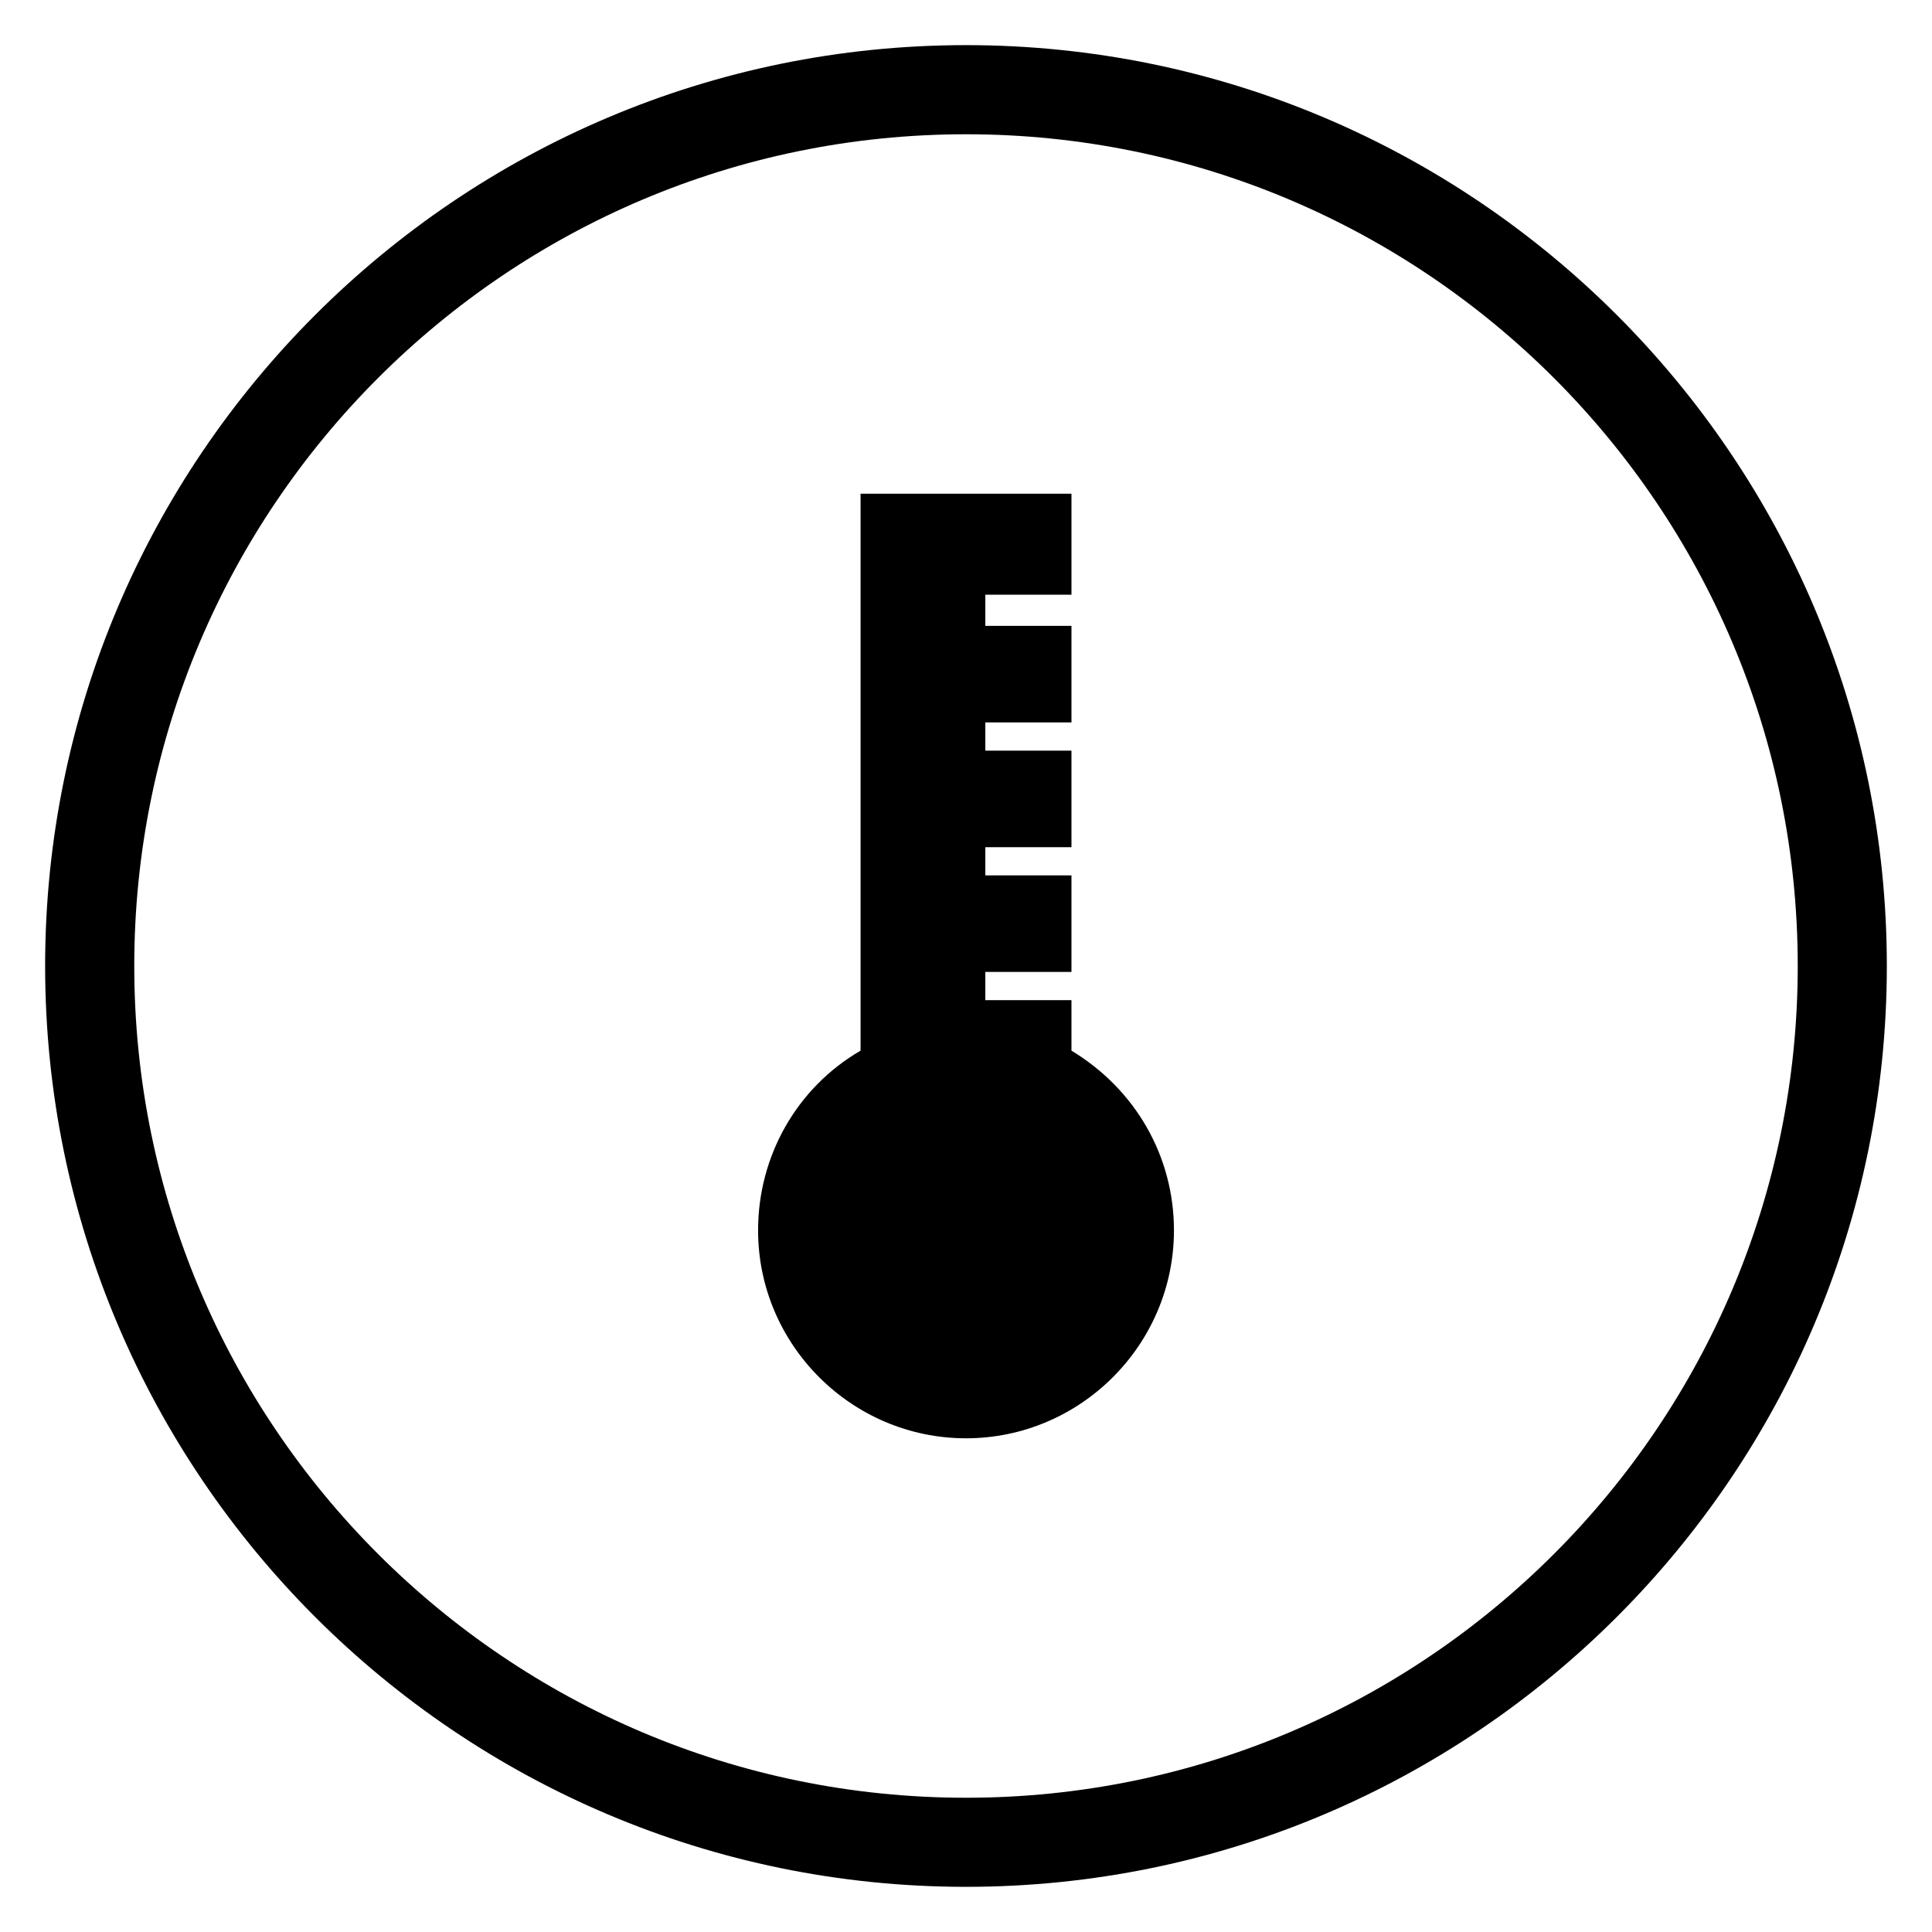
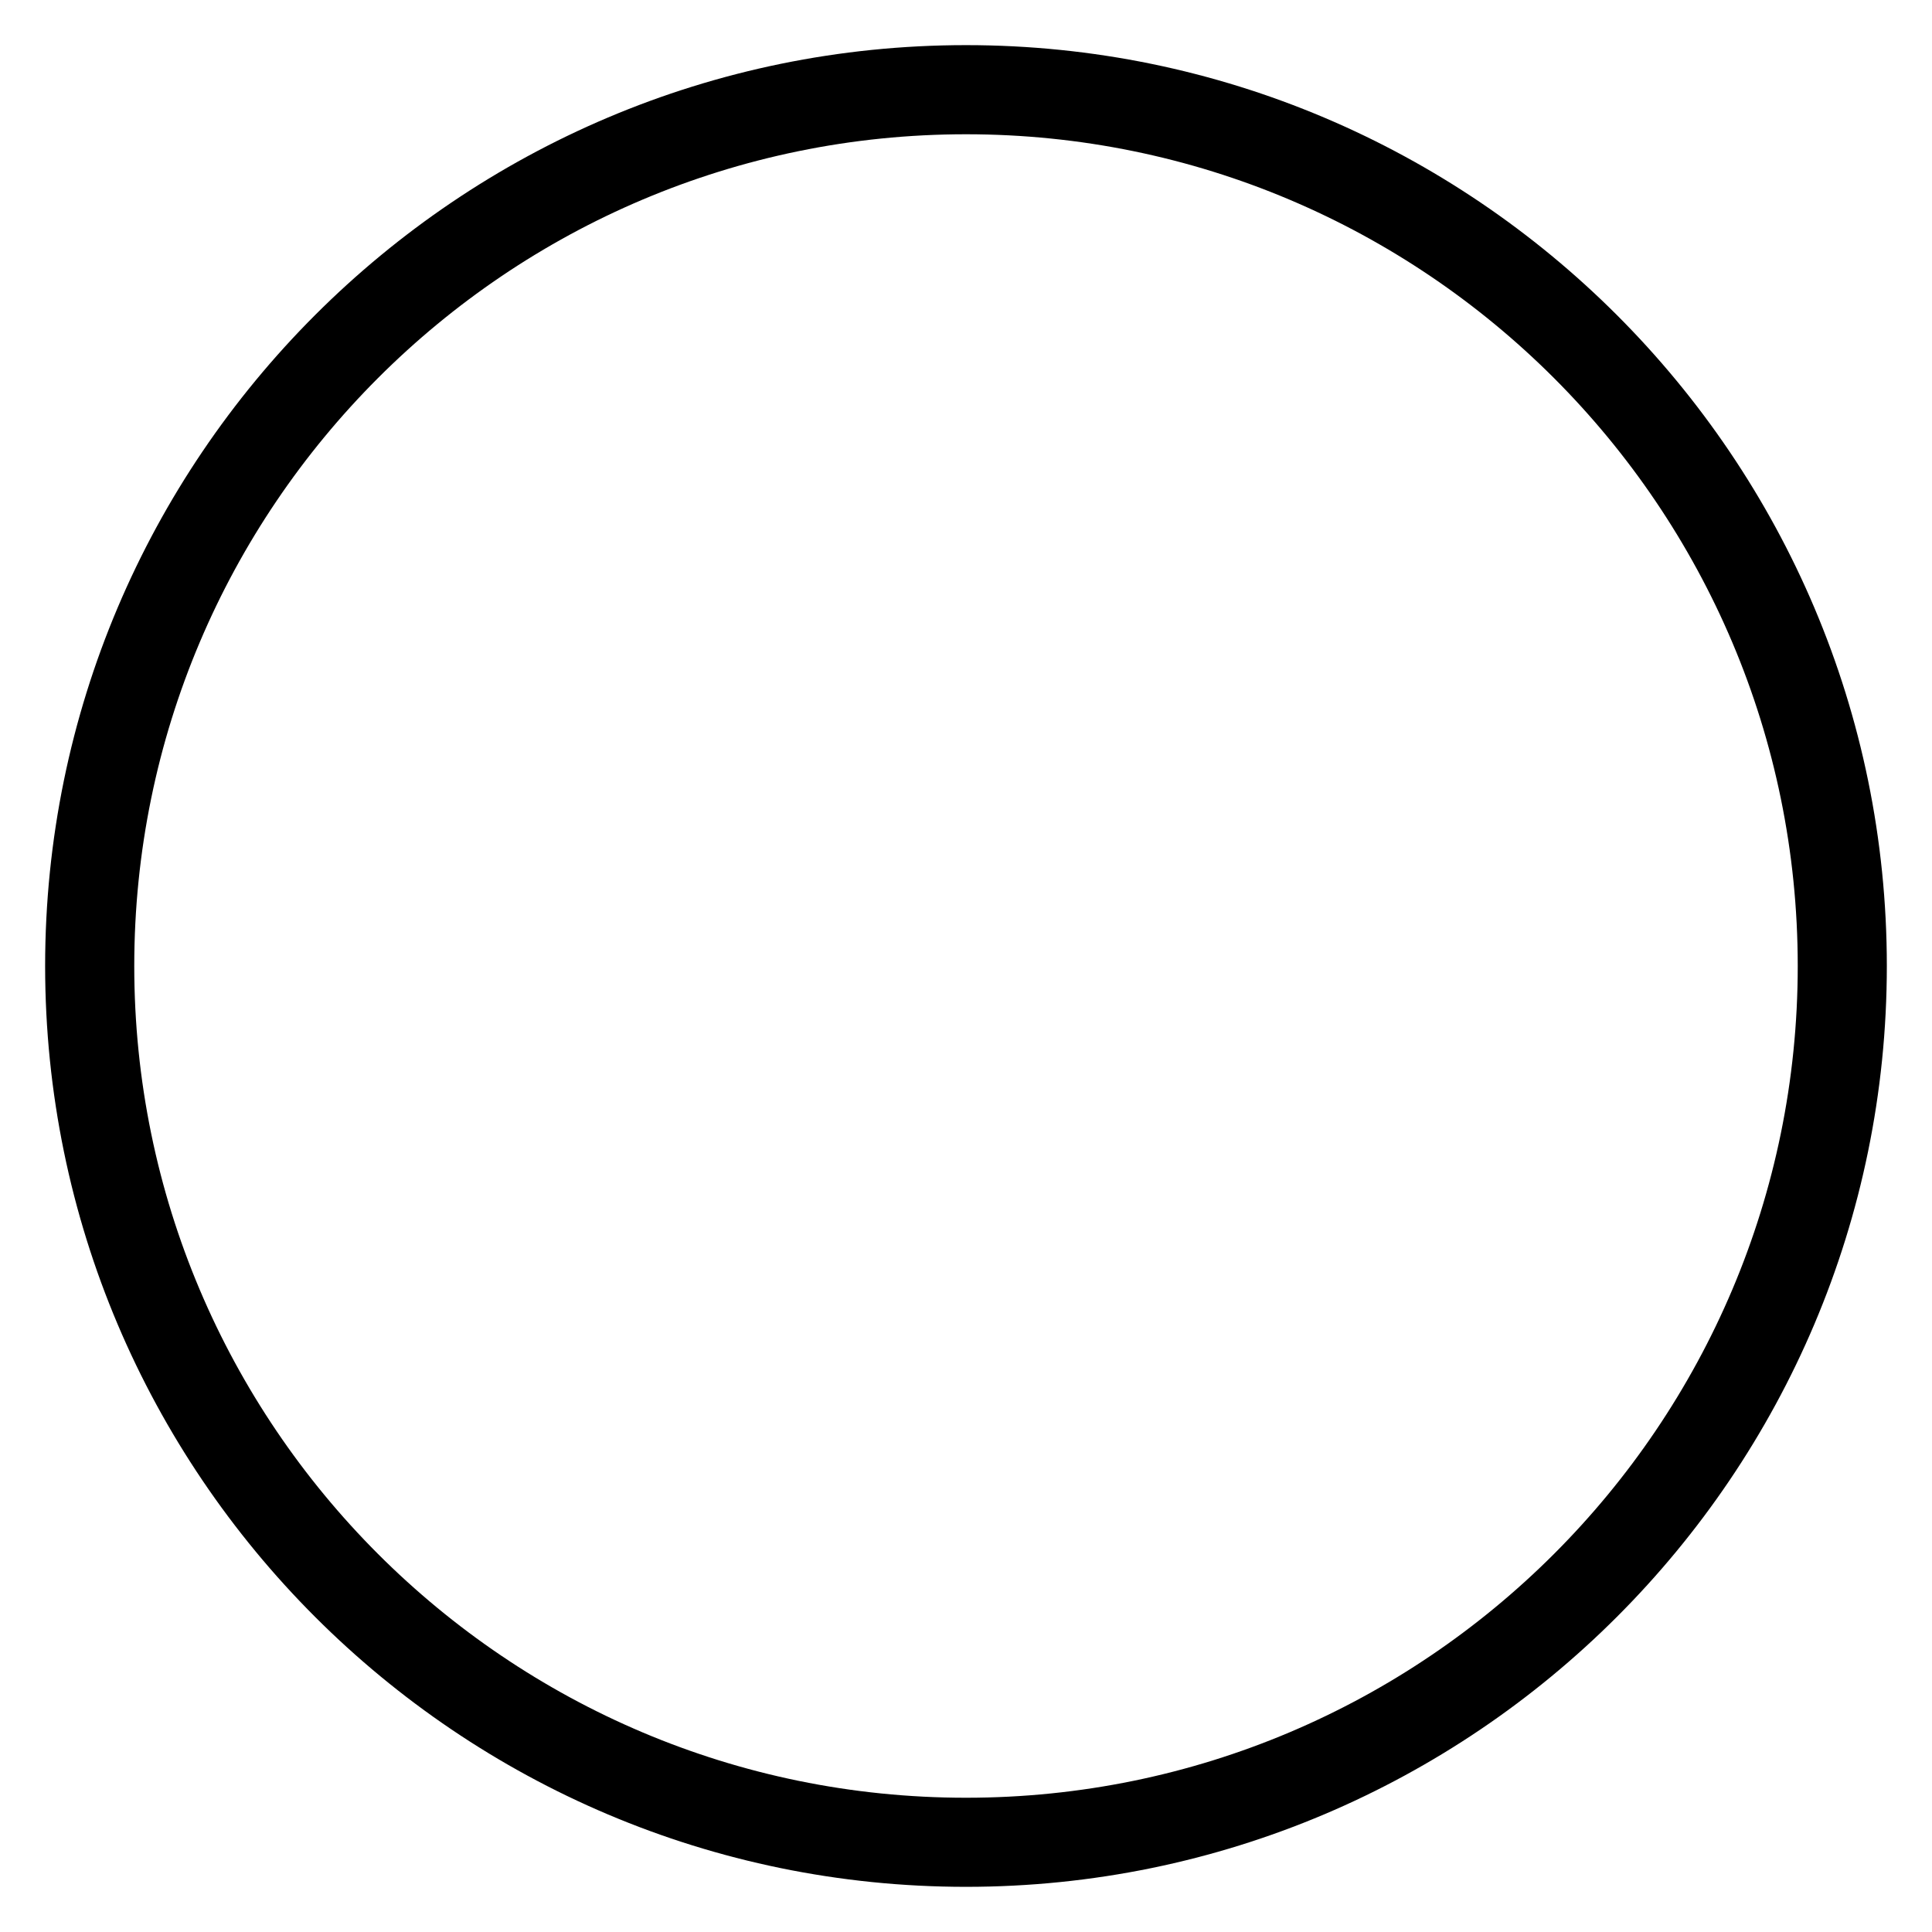
<svg xmlns="http://www.w3.org/2000/svg" fill="#000000" width="800px" height="800px" version="1.1" viewBox="144 144 512 512">
  <g>
-     <path d="m427.95 301.6v-26.766h-55.891v147.6c-16.926 9.84-27.16 27.945-27.16 47.625 0 30.309 24.797 55.105 55.105 55.105s55.105-24.797 55.105-55.105c0-19.68-10.234-37.391-27.16-47.625v-13.383h-22.828v-7.477h22.828v-25.586h-22.828v-7.477h22.828v-25.586h-22.828v-7.477h22.828v-25.586h-22.828v-8.266z" />
    <path d="m400 644.03c-134.61 0-244.04-109.42-244.04-244.03 0-134.61 109.42-244.04 244.04-244.04s244.03 109.42 244.03 244.03c0 134.61-109.42 244.04-244.03 244.04zm0-464.45c-121.62 0-220.42 98.793-220.42 220.42 0 121.62 98.793 220.42 220.42 220.42 121.62 0 220.42-98.793 220.42-220.42-0.004-121.62-98.797-220.42-220.42-220.42z" />
  </g>
</svg>